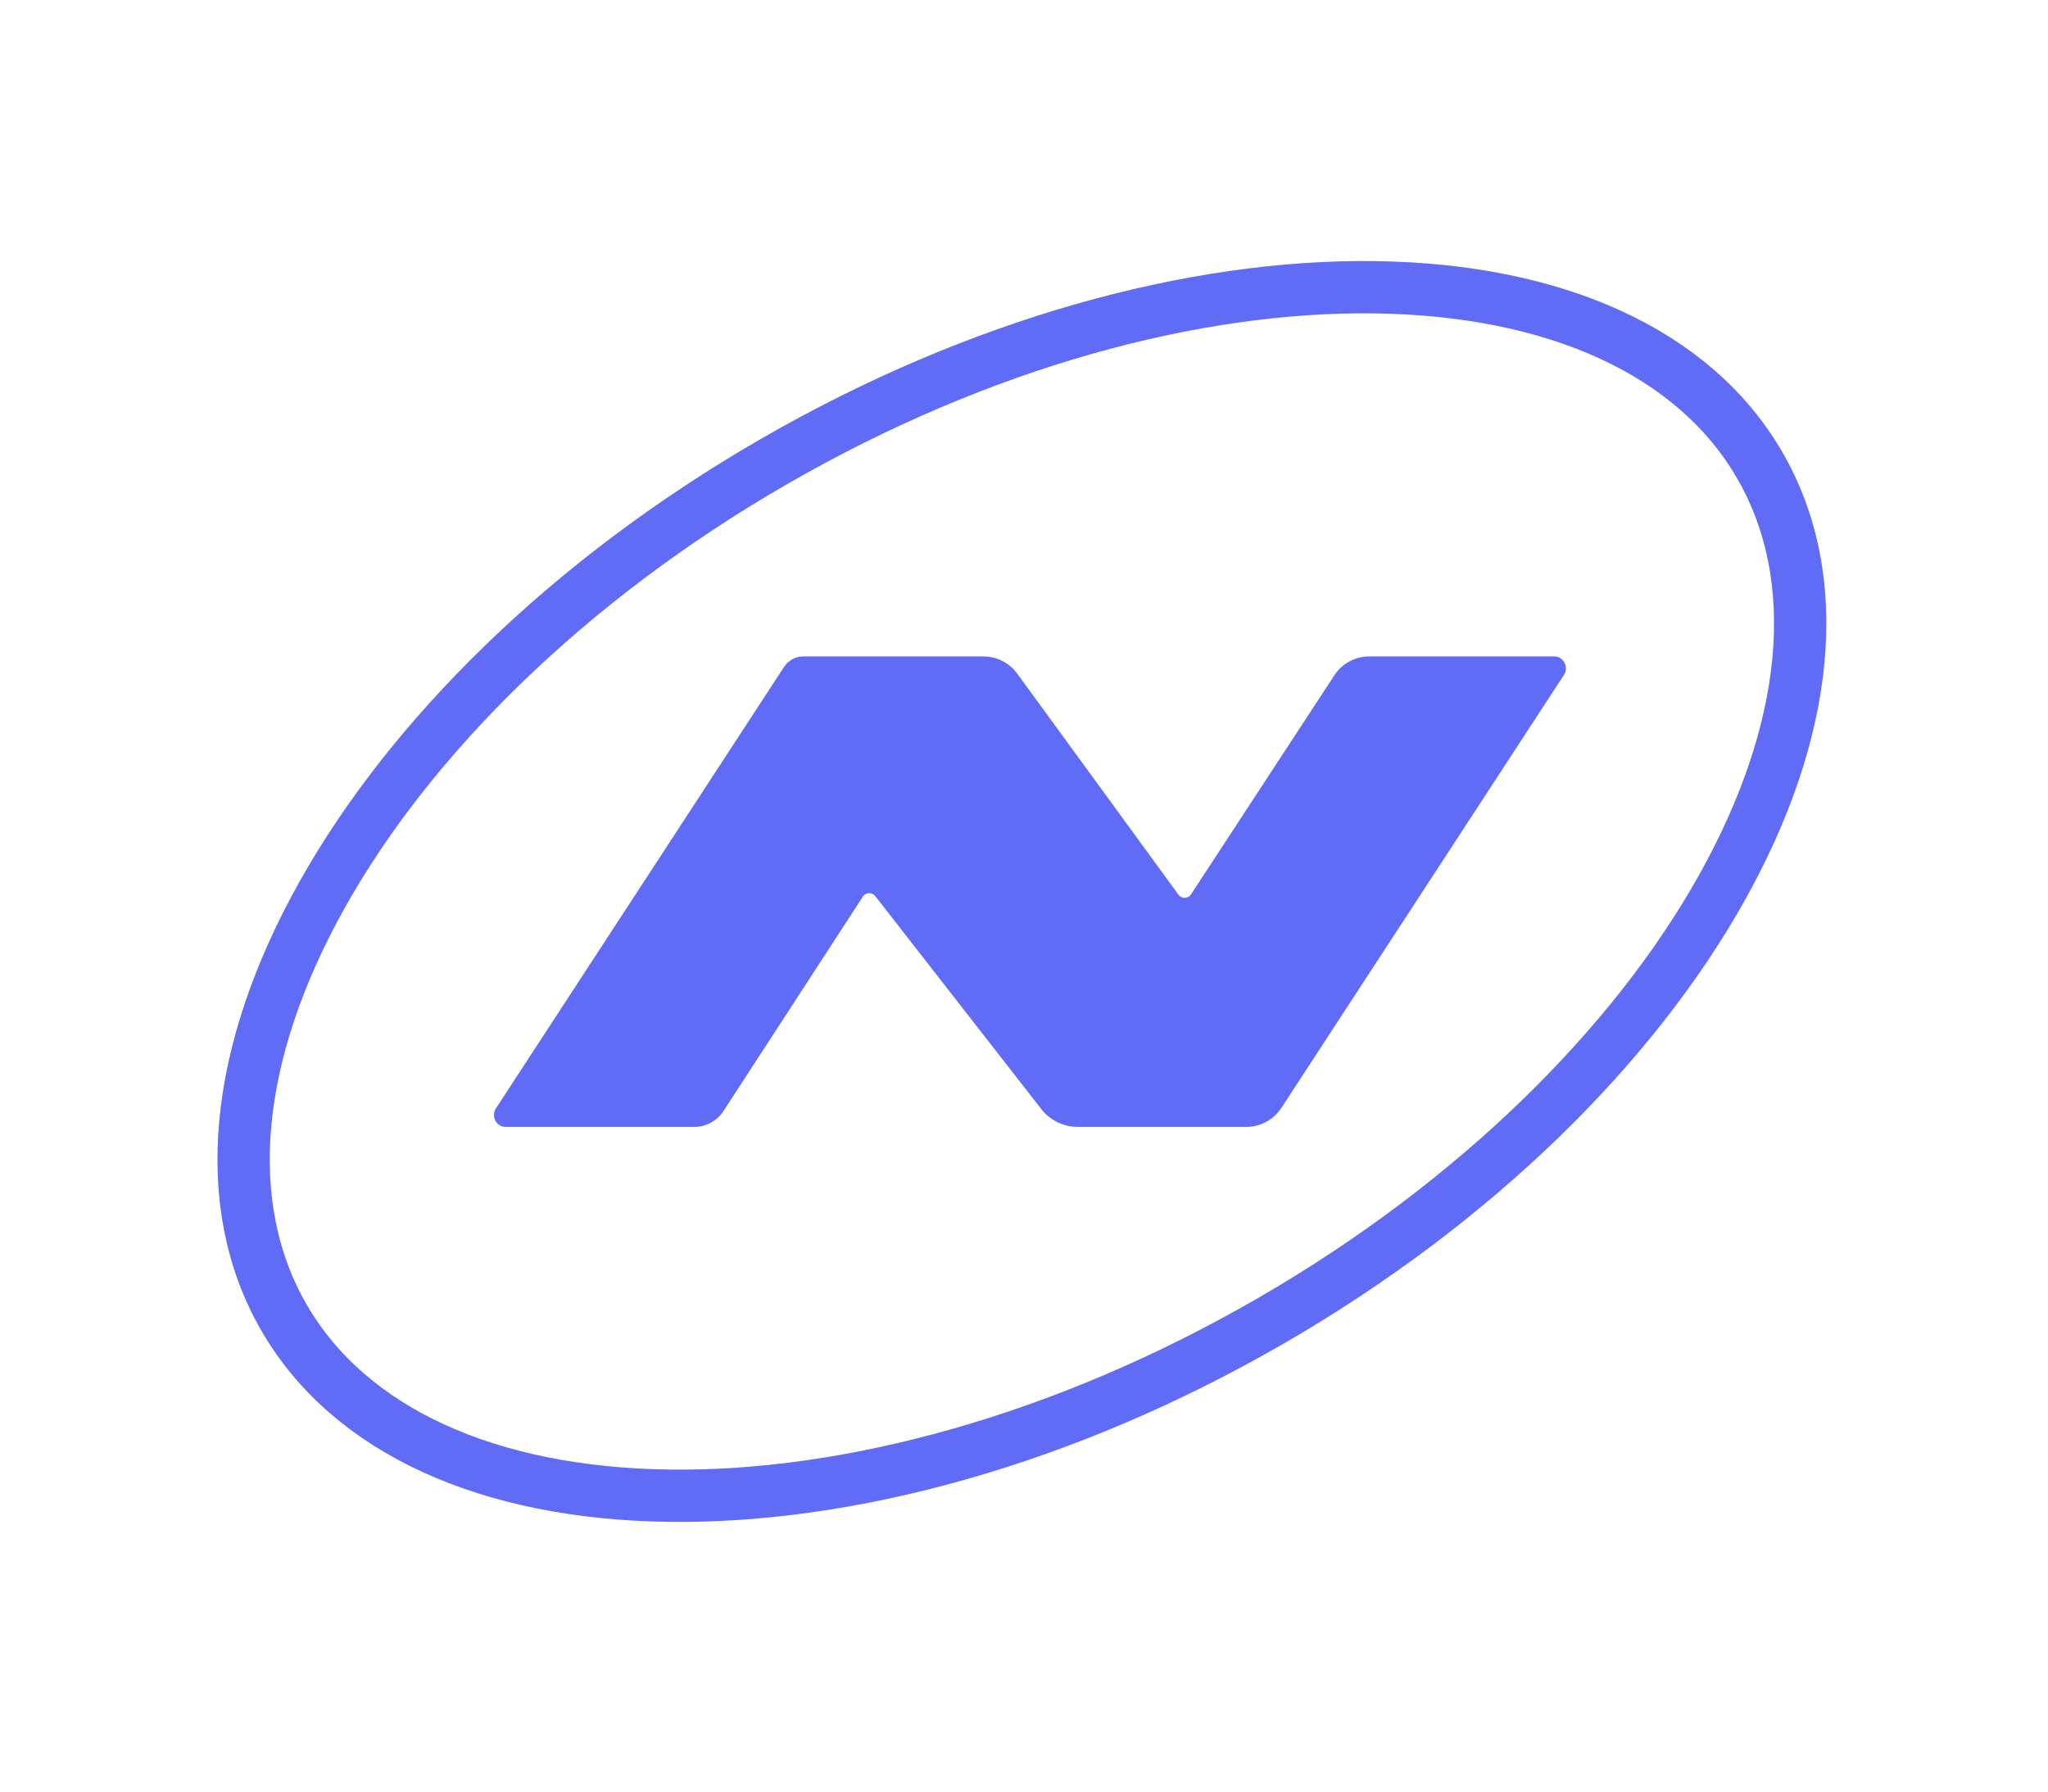
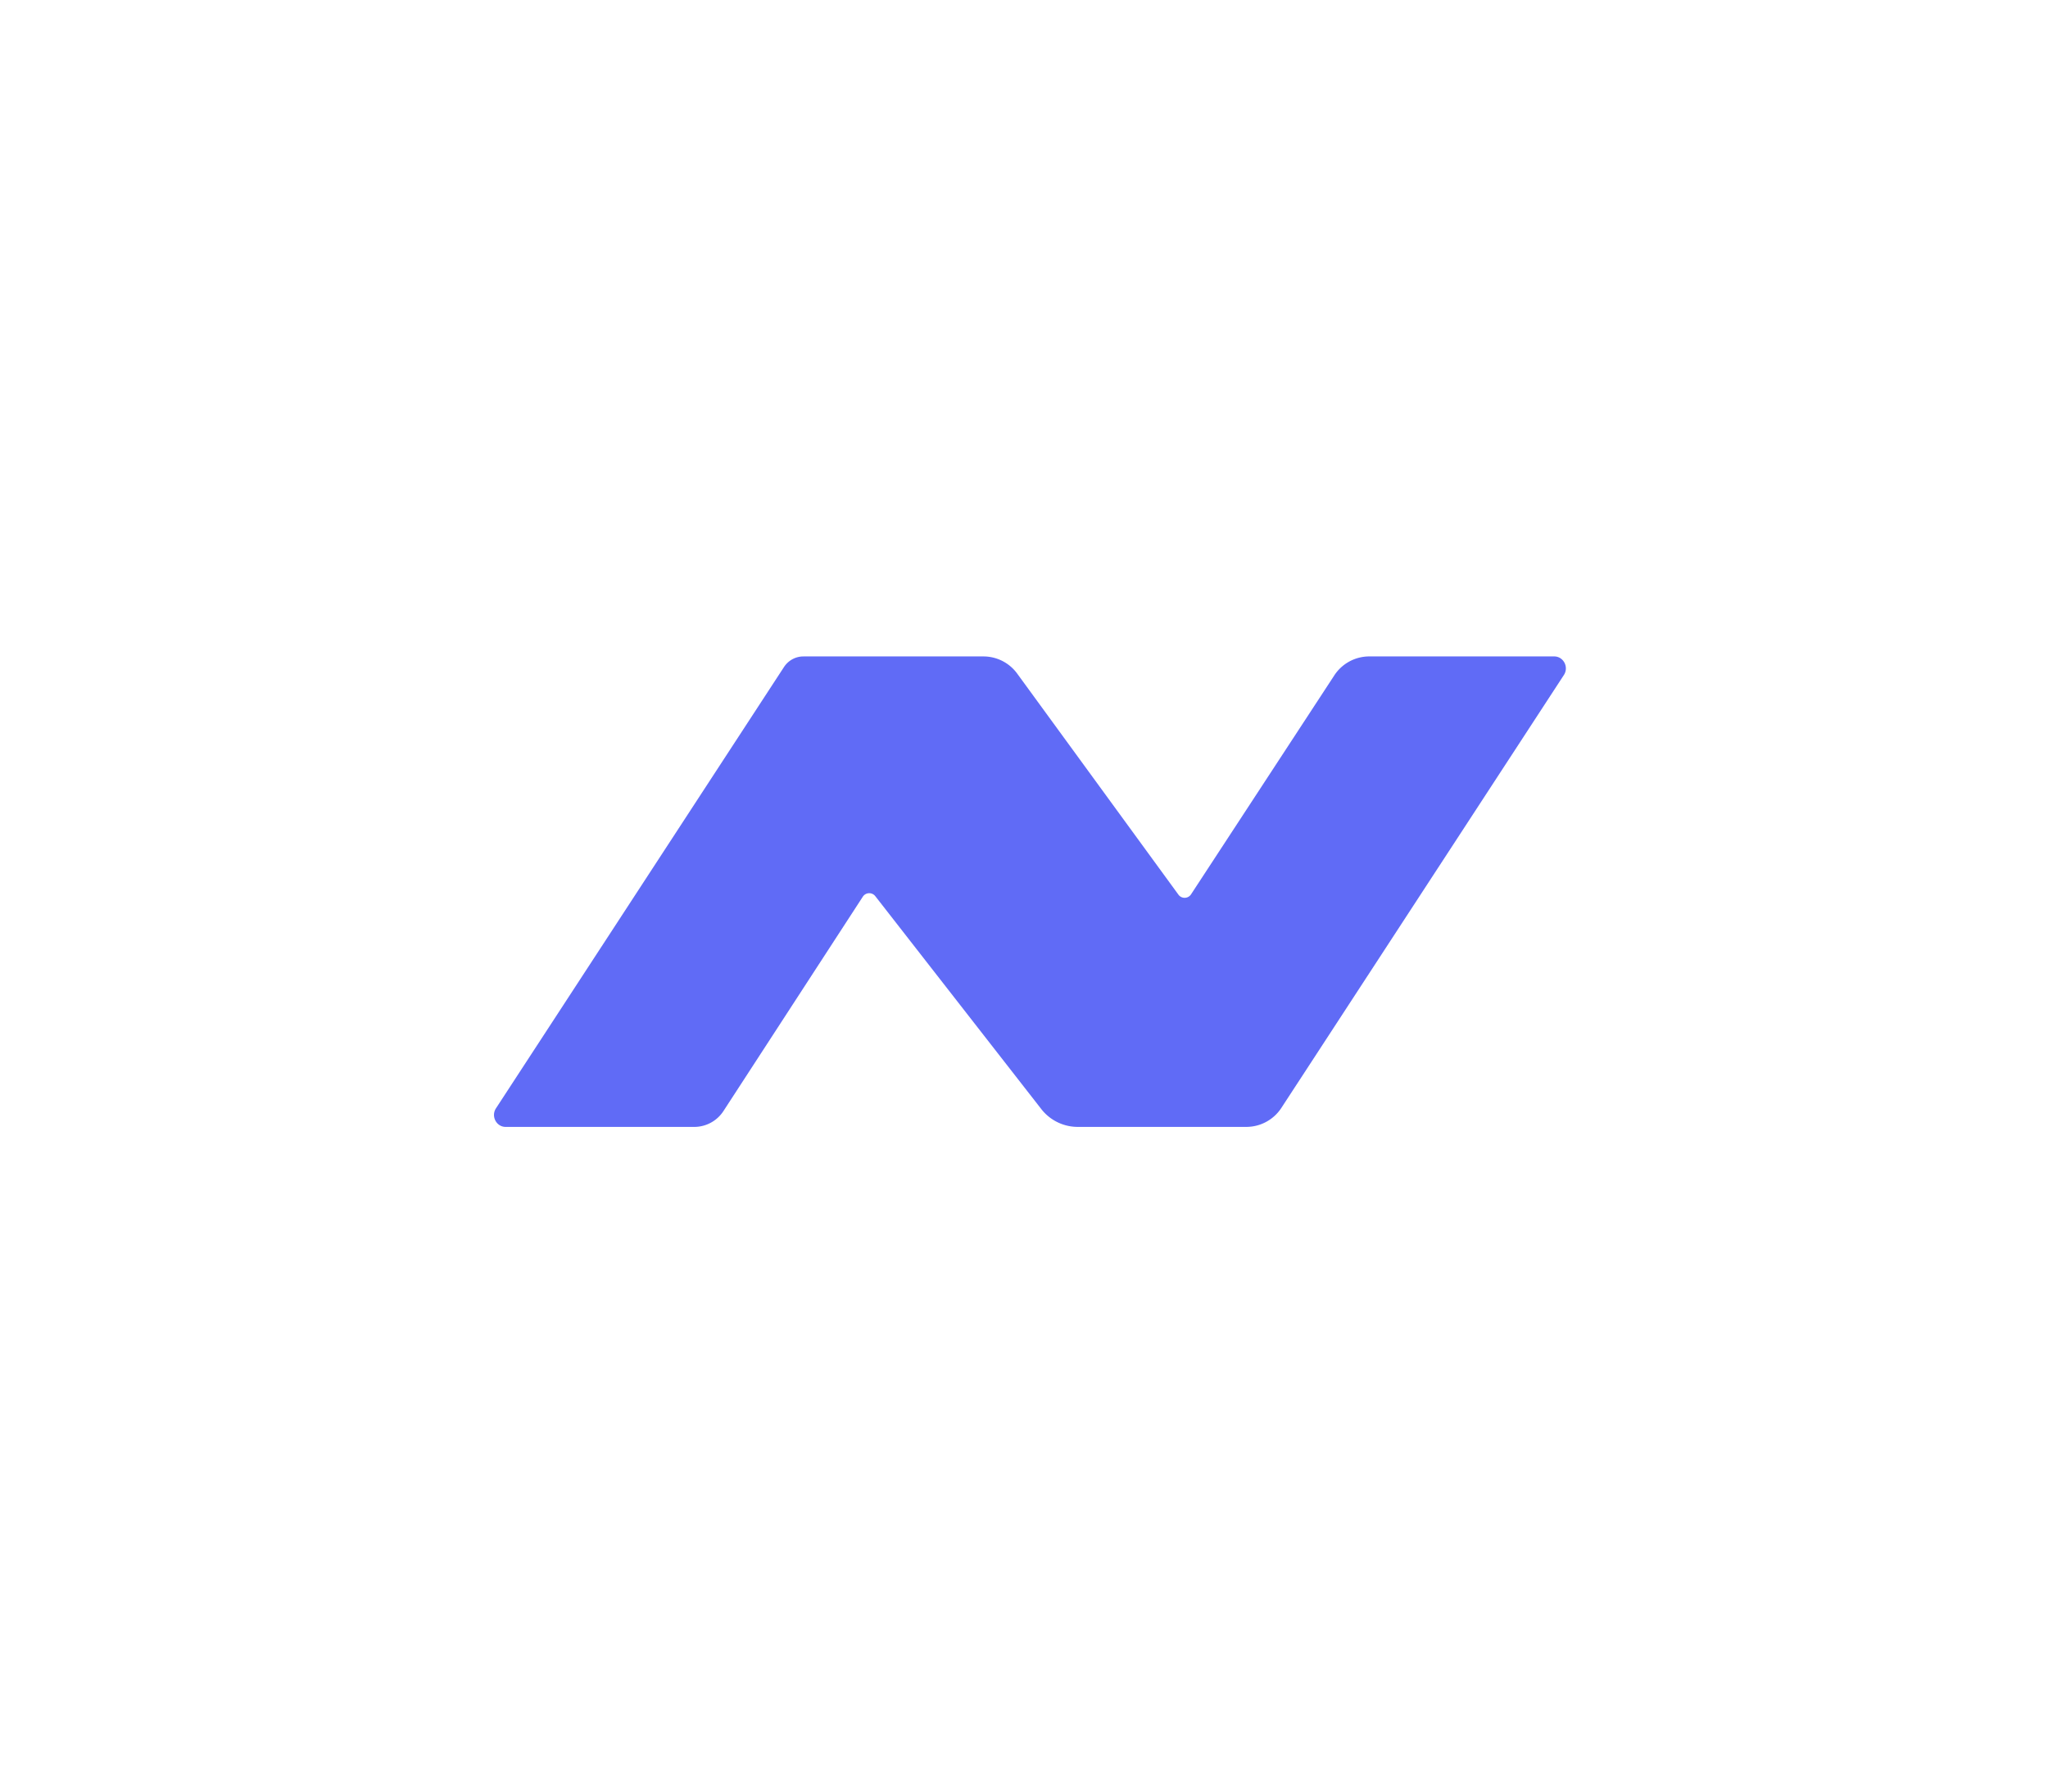
<svg xmlns="http://www.w3.org/2000/svg" width="152" height="133" fill="none">
-   <path stroke="#606BF6" stroke-width="3.881" d="M130.616 34.556c-4.875-8.445-15.224-13.057-28.591-13.232-13.32-.175-29.263 4.094-44.602 12.95-15.34 8.856-27.008 20.529-33.516 32.151-6.532 11.664-7.711 22.932-2.835 31.377s15.223 13.058 28.59 13.233c13.32.174 29.263-4.094 44.602-12.95 15.339-8.856 27.007-20.53 33.516-32.152 6.532-11.664 7.712-22.931 2.836-31.377Z" />
  <path fill="#606BF6" d="m36.812 82.274 21.372-32.753c.322-.494.863-.79 1.443-.79H73a3.1 3.1 0 0 1 2.503 1.285L87.46 66.413a.568.568 0 0 0 .94-.025L99.022 50.15a3.105 3.105 0 0 1 2.596-1.42h13.732c.692 0 1.104.792.719 1.382L95.11 82.233a3.106 3.106 0 0 1-2.598 1.423H79.98a3.43 3.43 0 0 1-2.704-1.333L64.965 66.53a.568.568 0 0 0-.93.04L53.702 82.467a2.588 2.588 0 0 1-2.167 1.19H37.531c-.692 0-1.104-.792-.72-1.382Z" />
</svg>